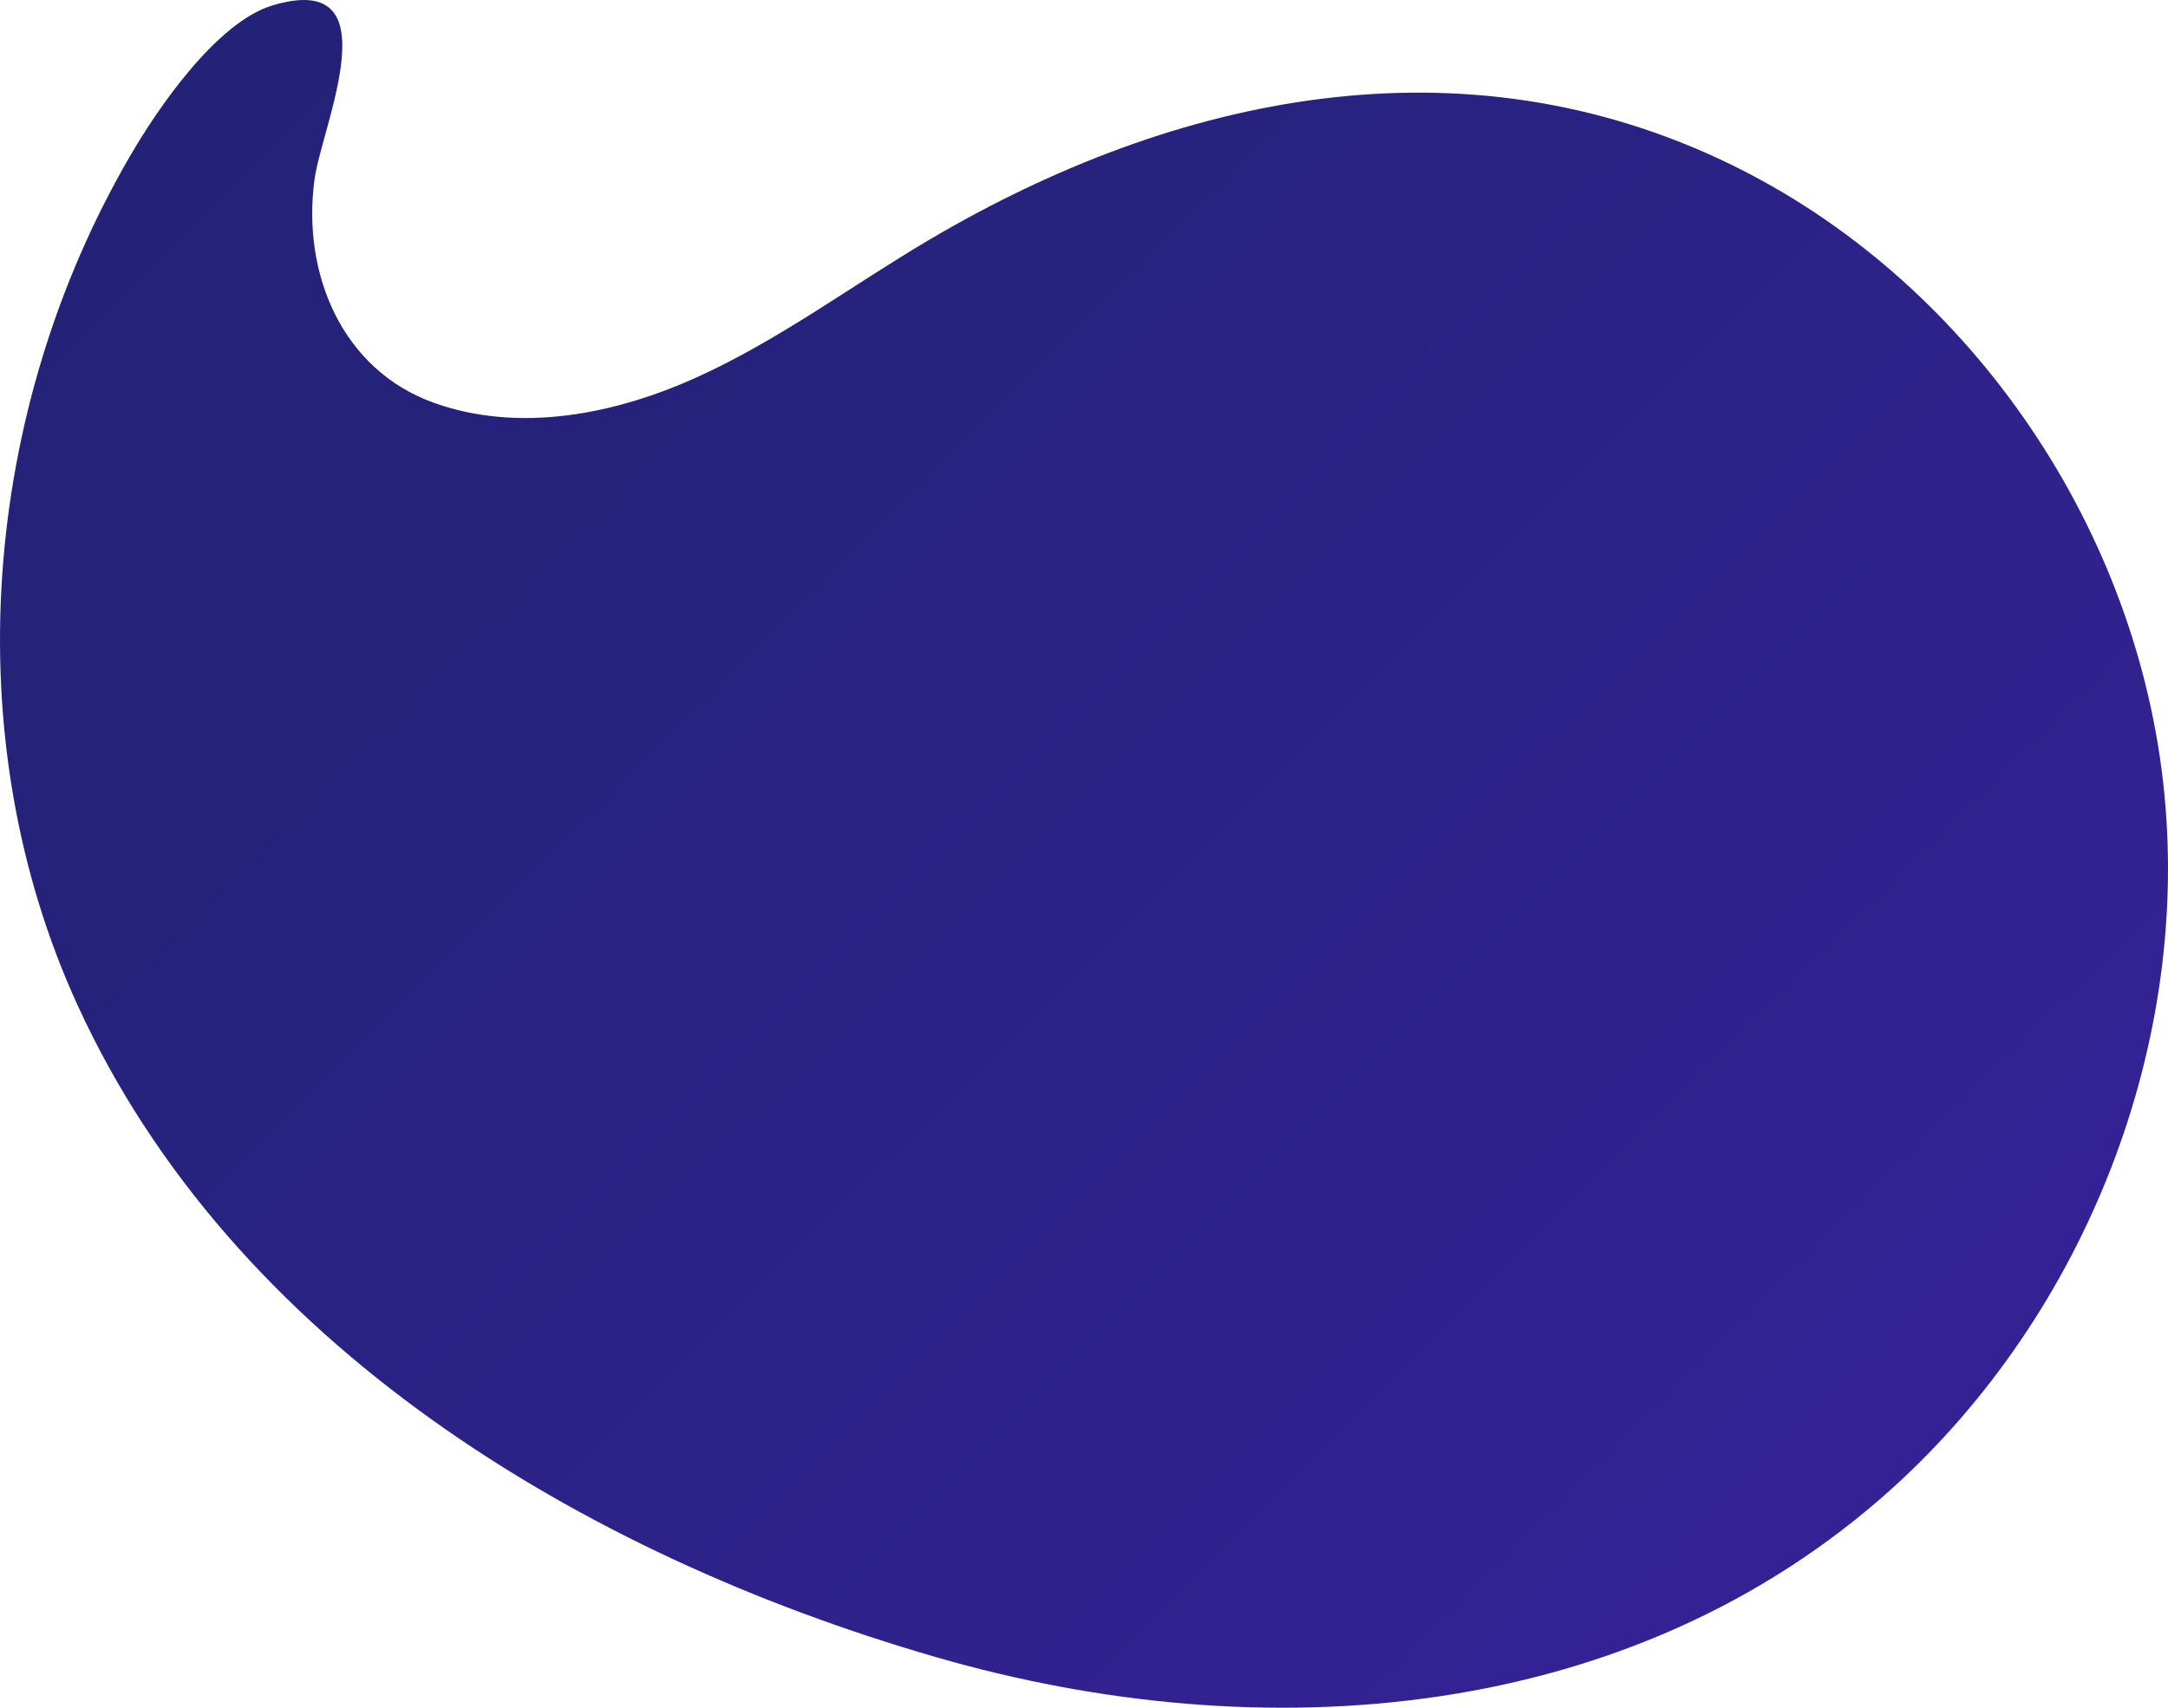
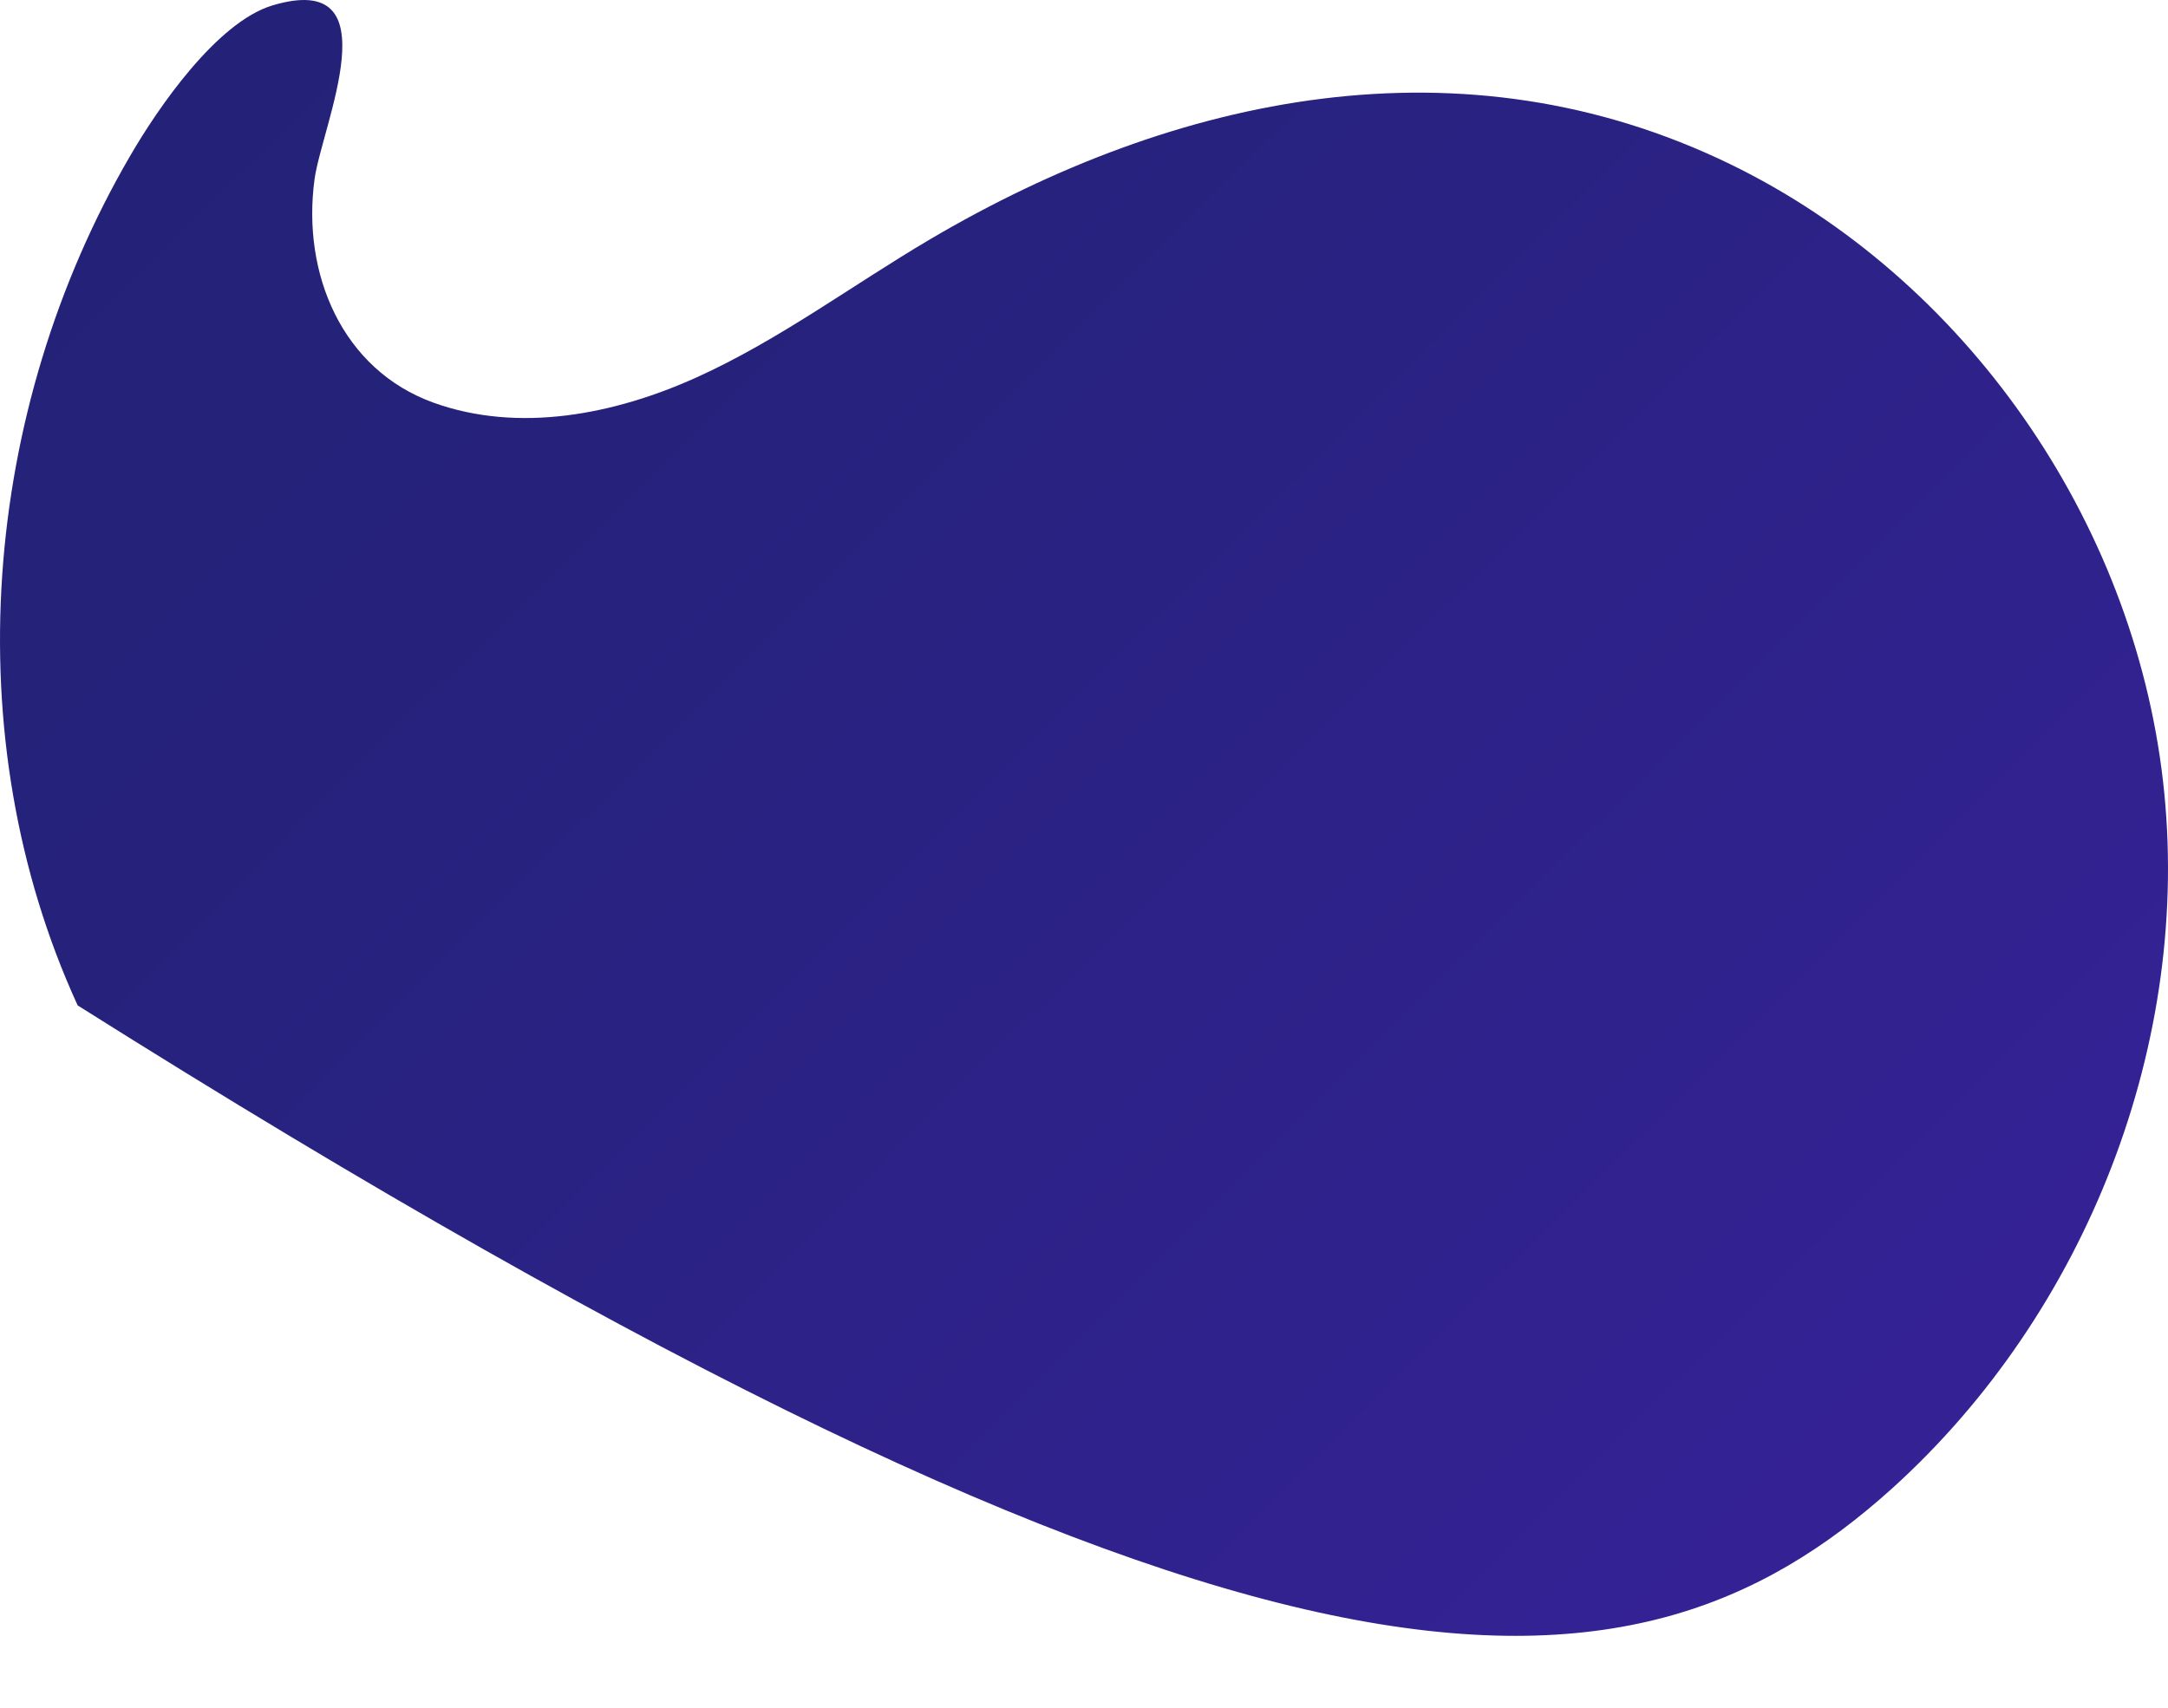
<svg xmlns="http://www.w3.org/2000/svg" width="165" height="130" viewBox="0 0 165 130" fill="none">
-   <path d="M5.911 76.537C17.684 102.237 44.148 118.312 71.233 126.146C96.032 133.327 124.113 131.247 144.013 113.296C158.788 99.932 166.899 79.294 164.62 59.458C162.342 39.622 149.604 21.196 131.664 12.489C111.32 2.614 89.5 7.193 70.805 18.205C64.872 21.702 59.312 25.877 53.036 28.719C46.761 31.562 39.466 32.987 32.988 30.651C26.044 28.143 22.965 20.846 23.937 13.657C24.489 9.561 29.979 -2.37 20.717 0.418C16.495 1.703 12.023 8.206 9.892 11.889C-1.352 31.211 -3.467 56.078 5.911 76.537Z" fill="url(#paint0_linear_125_5566)" />
+   <path d="M5.911 76.537C96.032 133.327 124.113 131.247 144.013 113.296C158.788 99.932 166.899 79.294 164.62 59.458C162.342 39.622 149.604 21.196 131.664 12.489C111.32 2.614 89.5 7.193 70.805 18.205C64.872 21.702 59.312 25.877 53.036 28.719C46.761 31.562 39.466 32.987 32.988 30.651C26.044 28.143 22.965 20.846 23.937 13.657C24.489 9.561 29.979 -2.37 20.717 0.418C16.495 1.703 12.023 8.206 9.892 11.889C-1.352 31.211 -3.467 56.078 5.911 76.537Z" fill="url(#paint0_linear_125_5566)" />
  <defs>
    <linearGradient id="paint0_linear_125_5566" x1="2.45" y1="-21.583" x2="165.633" y2="142.633" gradientUnits="userSpaceOnUse">
      <stop stop-color="#222275" />
      <stop offset="0.31" stop-color="#26227C" />
      <stop offset="0.76" stop-color="#322291" />
      <stop offset="1" stop-color="#39229E" />
    </linearGradient>
  </defs>
</svg>